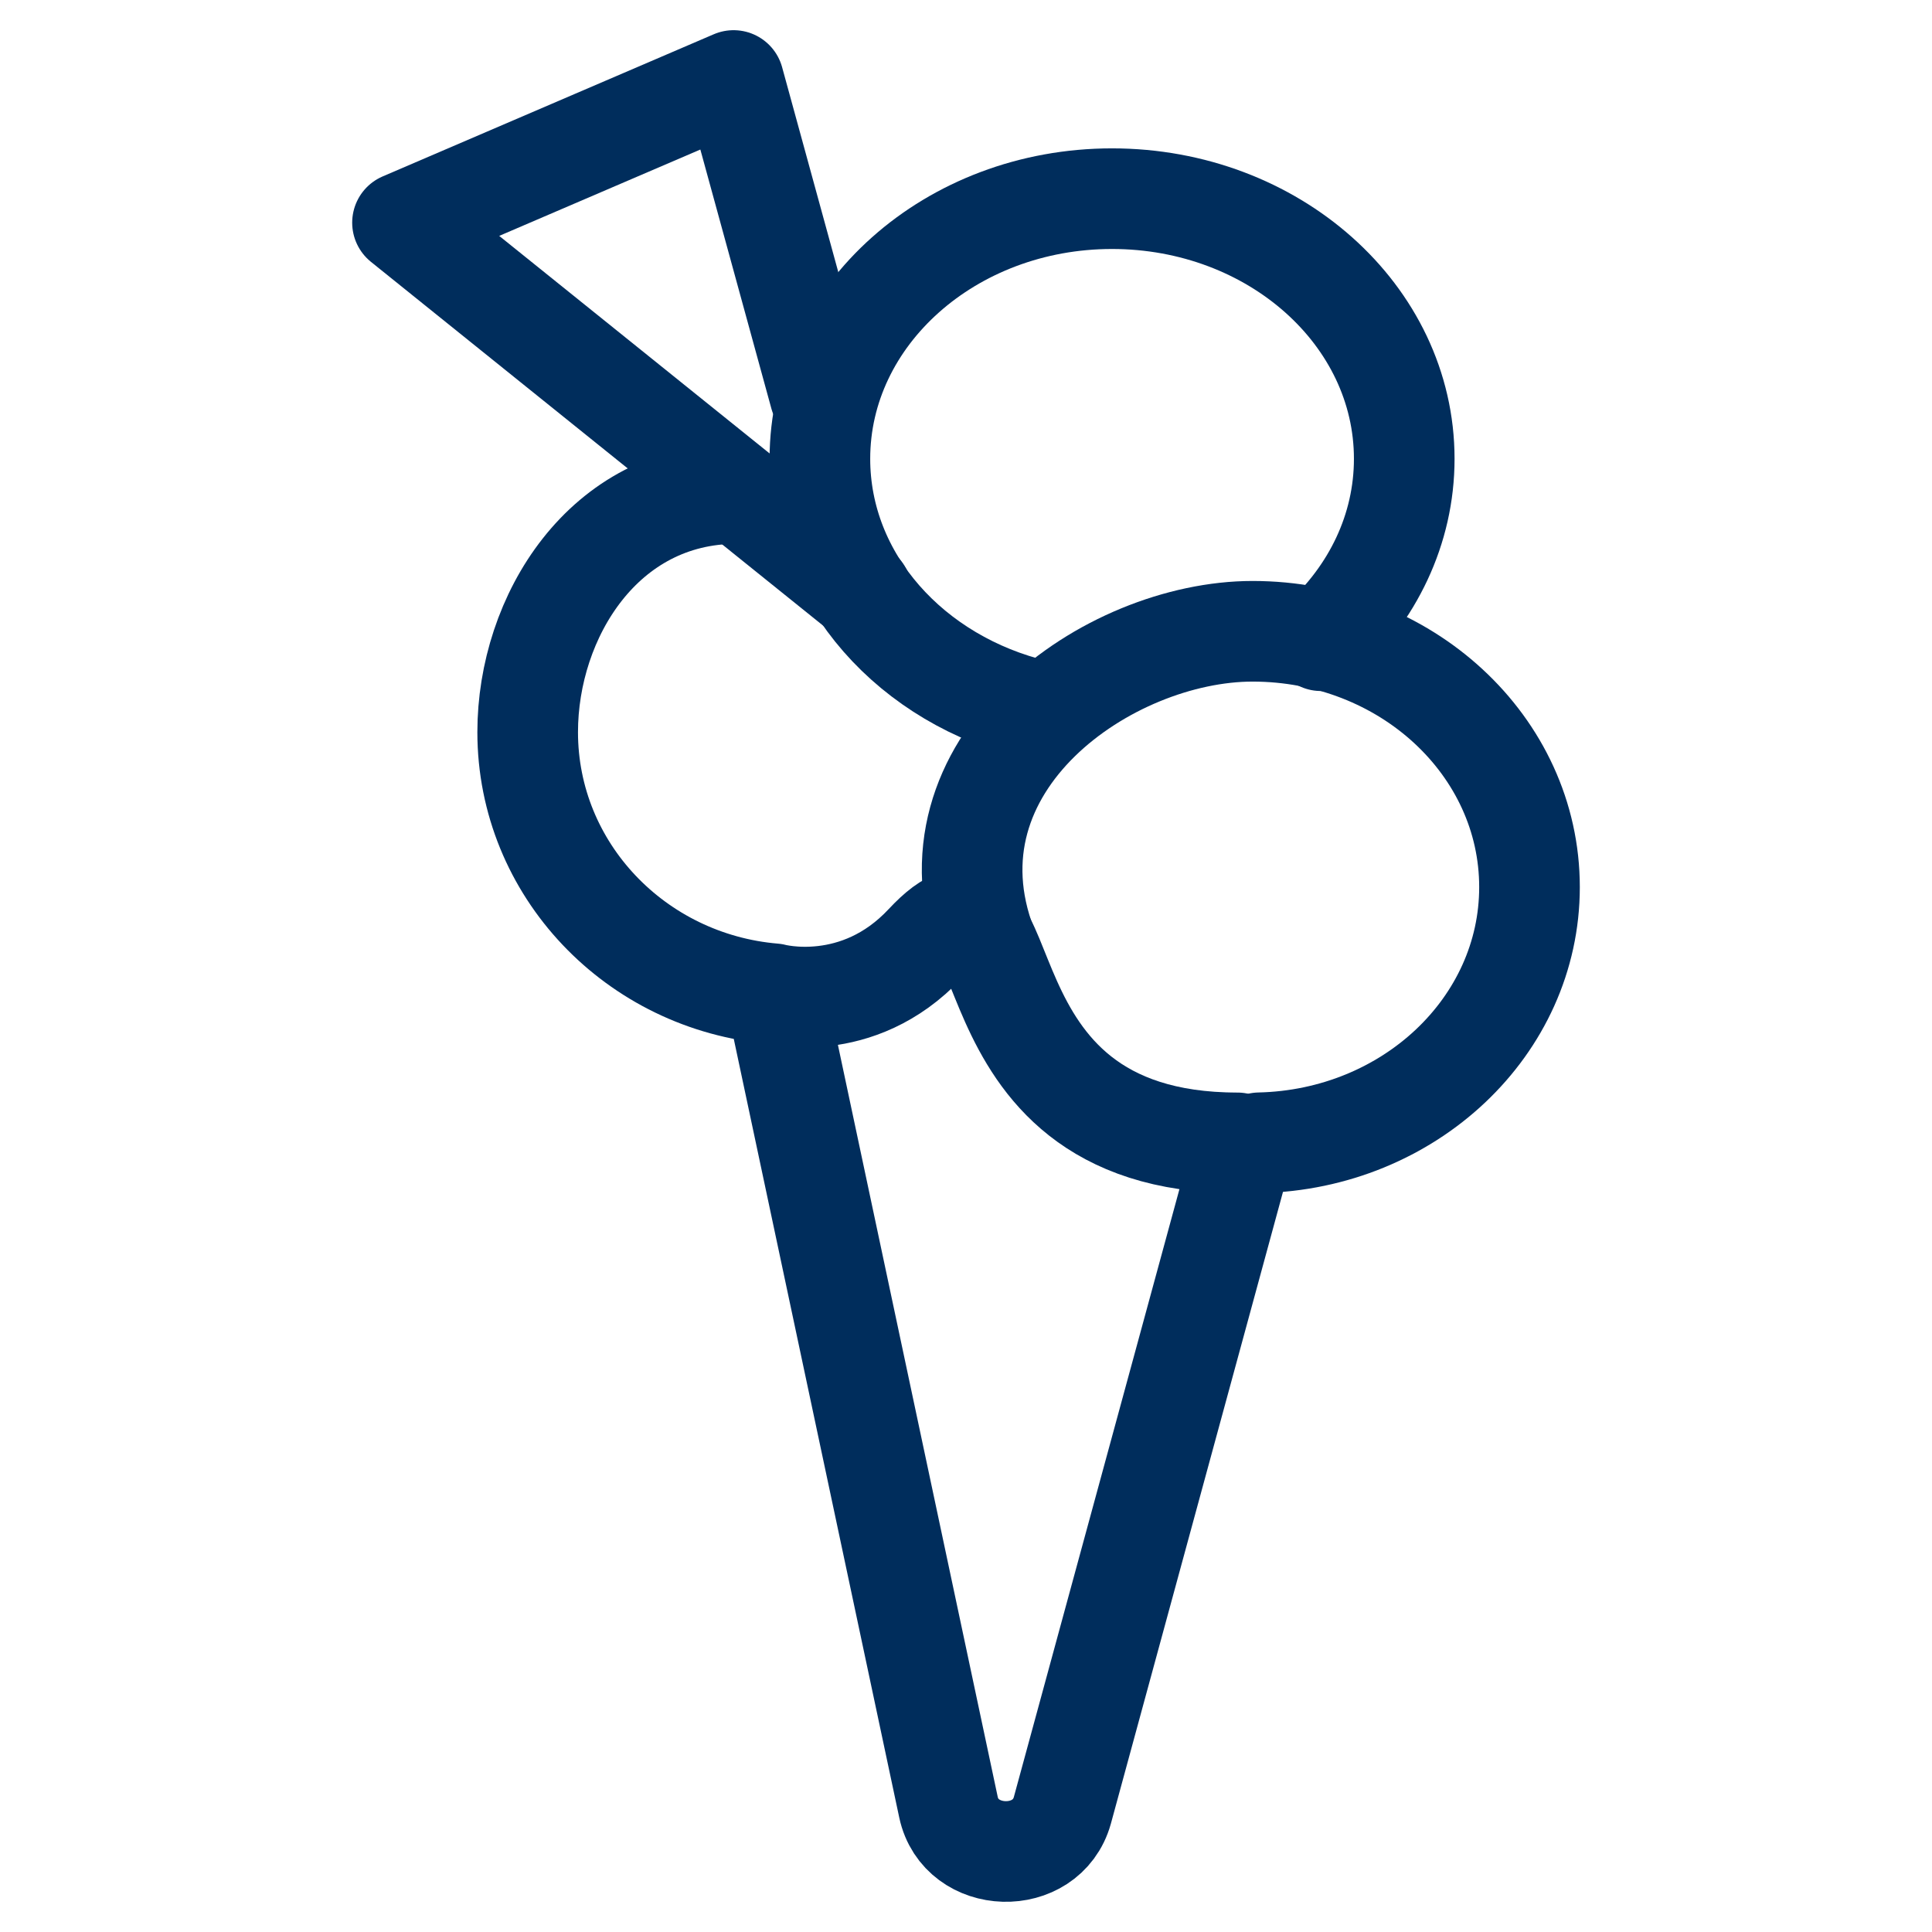
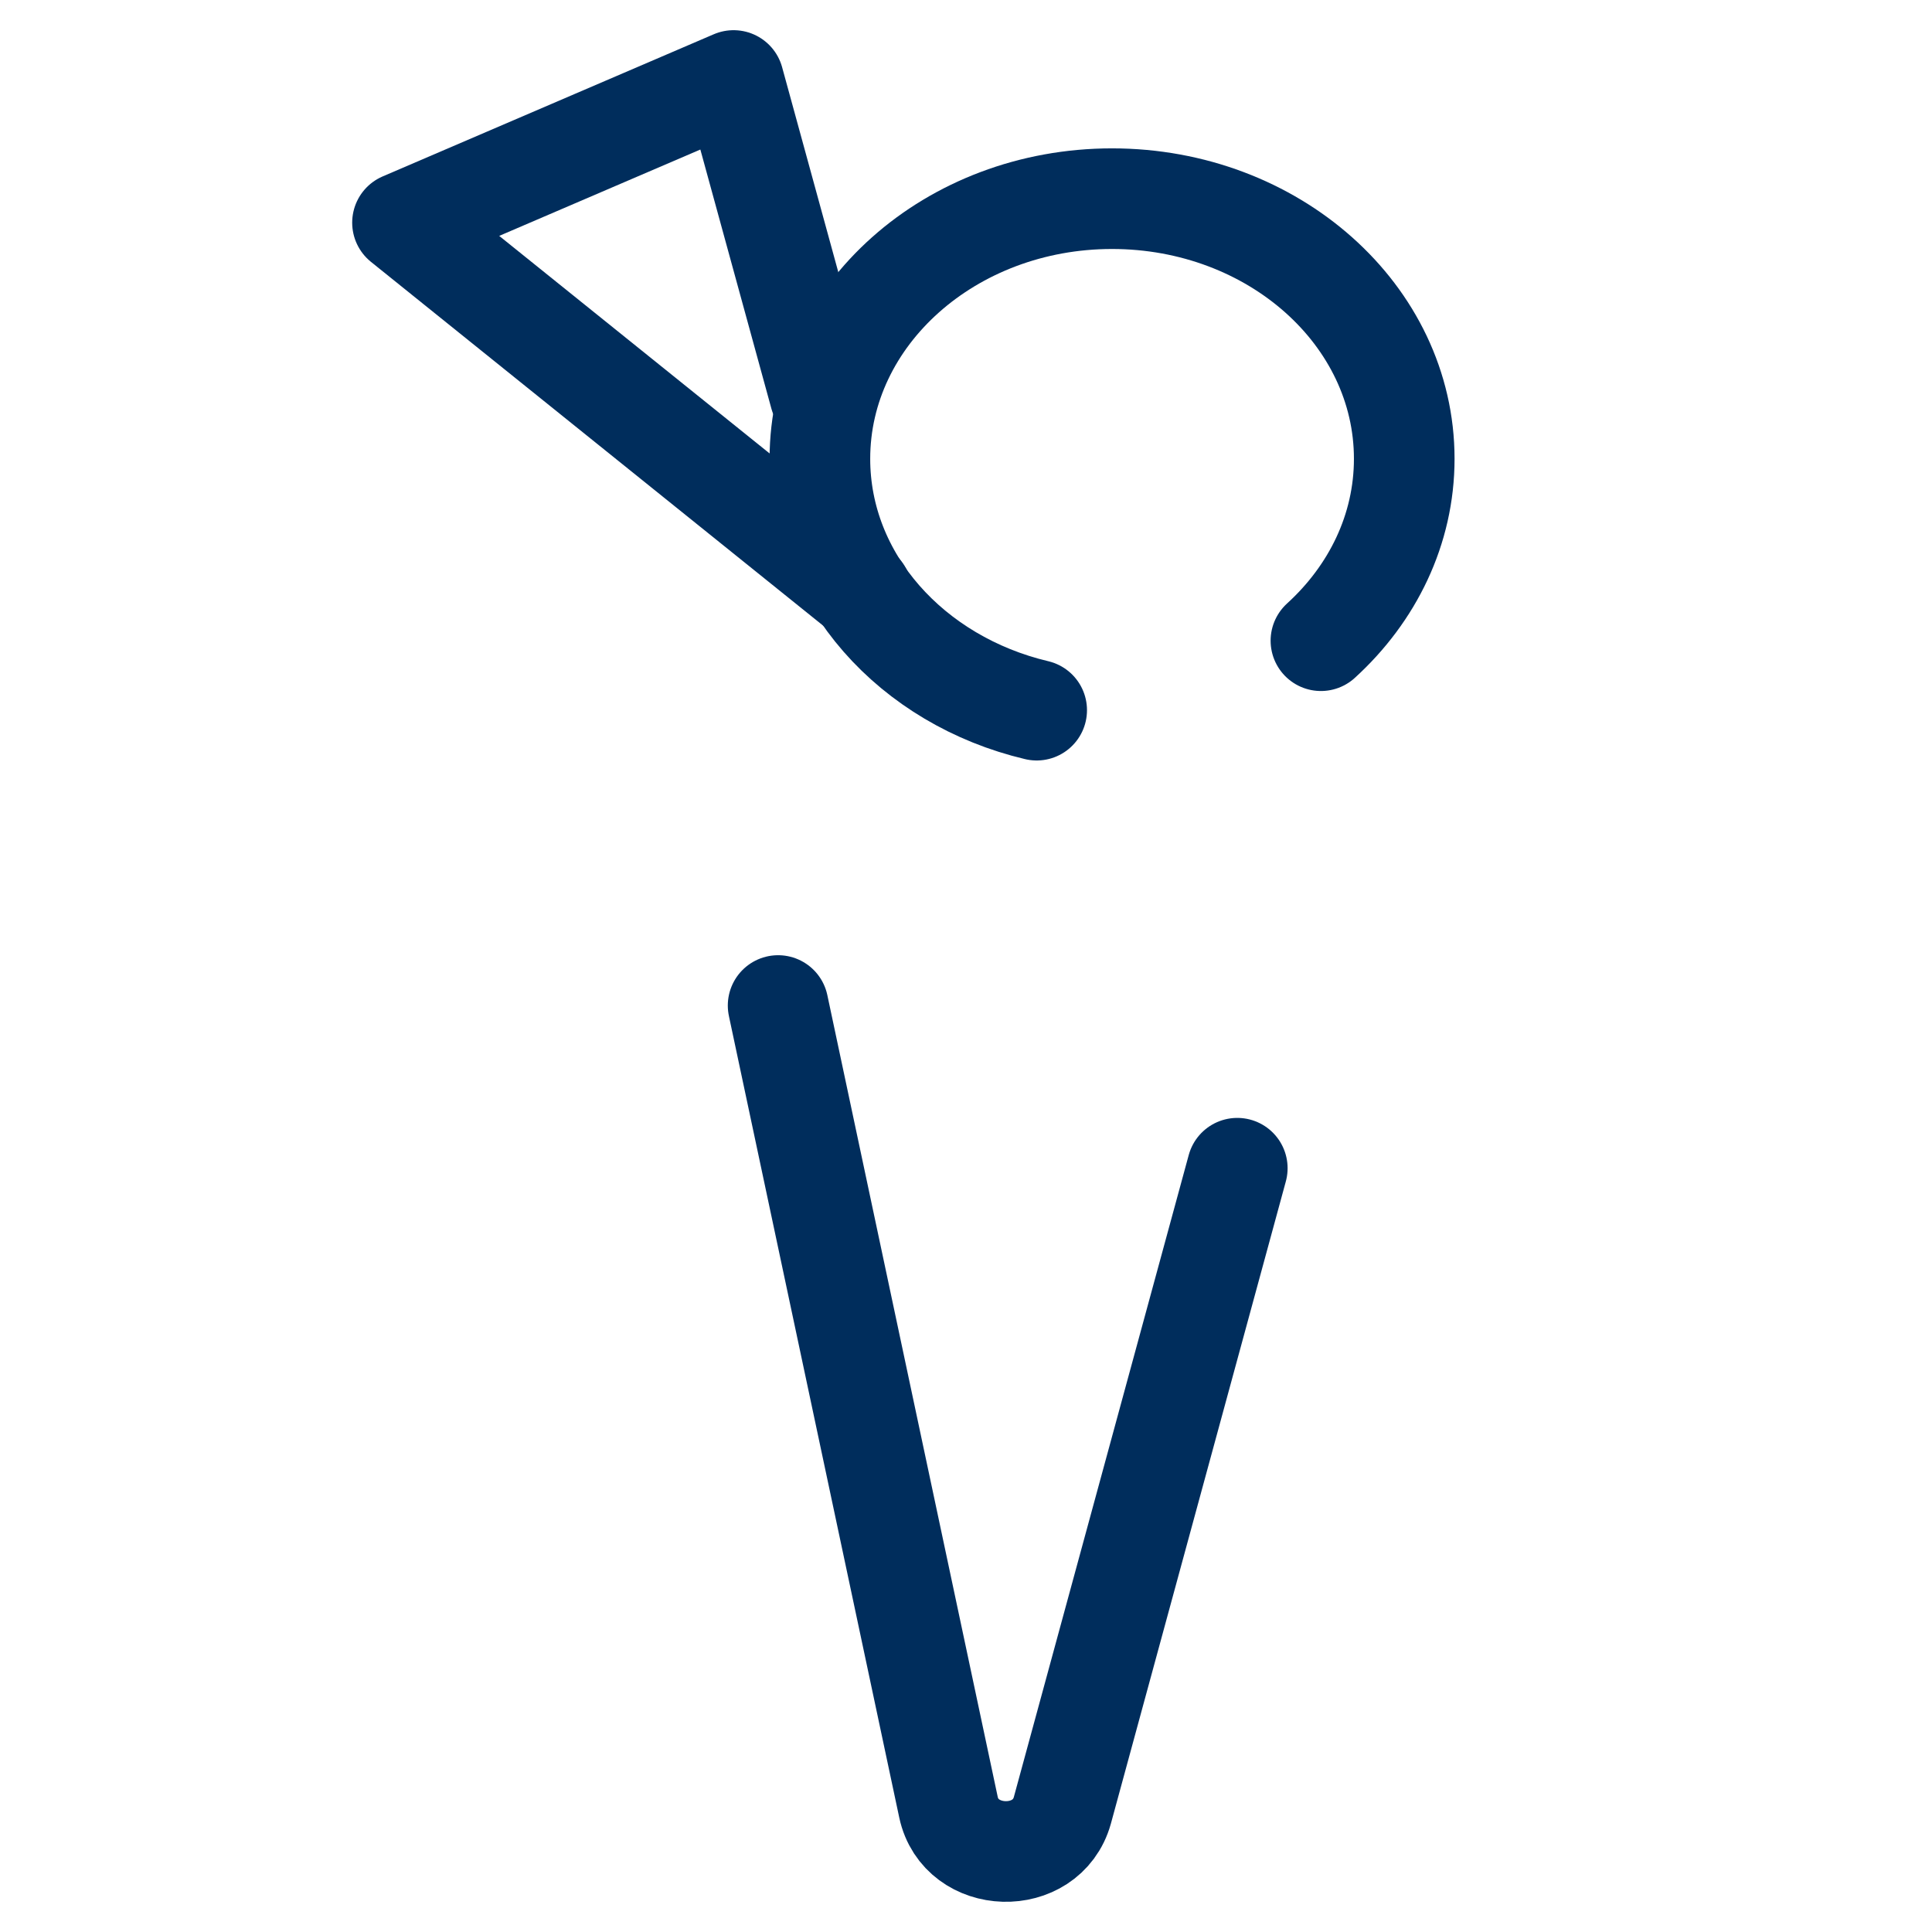
<svg xmlns="http://www.w3.org/2000/svg" width="24" height="24" viewBox="0 0 24 24" fill="none">
  <path d="M9.666 12.491L11.782 22.448C11.933 23.161 13.001 23.192 13.197 22.489L15.37 14.512" stroke="#002D5C" stroke-width="1.25" stroke-miterlimit="10" stroke-linecap="round" stroke-linejoin="round" />
-   <path d="M9.148 6.131C7.501 6.131 6.555 7.66 6.555 9.095C6.555 10.801 7.899 12.201 9.612 12.345C9.612 12.345 10.649 12.626 11.494 11.722C12.786 10.339 11.751 14.197 15.37 14.197" stroke="#002D5C" stroke-width="1.25" stroke-miterlimit="10" stroke-linecap="round" stroke-linejoin="round" />
  <path d="M12.878 8.822C11.327 8.455 10.185 7.196 10.185 5.699C10.185 3.915 11.81 2.468 13.814 2.468C15.819 2.468 17.444 3.915 17.444 5.699C17.444 6.579 17.049 7.376 16.409 7.959" stroke="#002D5C" stroke-width="1.25" stroke-miterlimit="10" stroke-linecap="round" stroke-linejoin="round" />
-   <path d="M12.259 11.752C11.396 9.491 13.769 7.842 15.56 7.842C17.46 7.842 19 9.265 19 11.02C19 12.749 17.505 14.155 15.645 14.196" stroke="#002D5C" stroke-width="1.25" stroke-miterlimit="10" stroke-linecap="round" stroke-linejoin="round" />
  <path d="M10.185 4.91L9.113 1L5 2.766L10.704 7.355" stroke="#002D5C" stroke-width="1.25" stroke-miterlimit="10" stroke-linecap="round" stroke-linejoin="round" />
</svg>